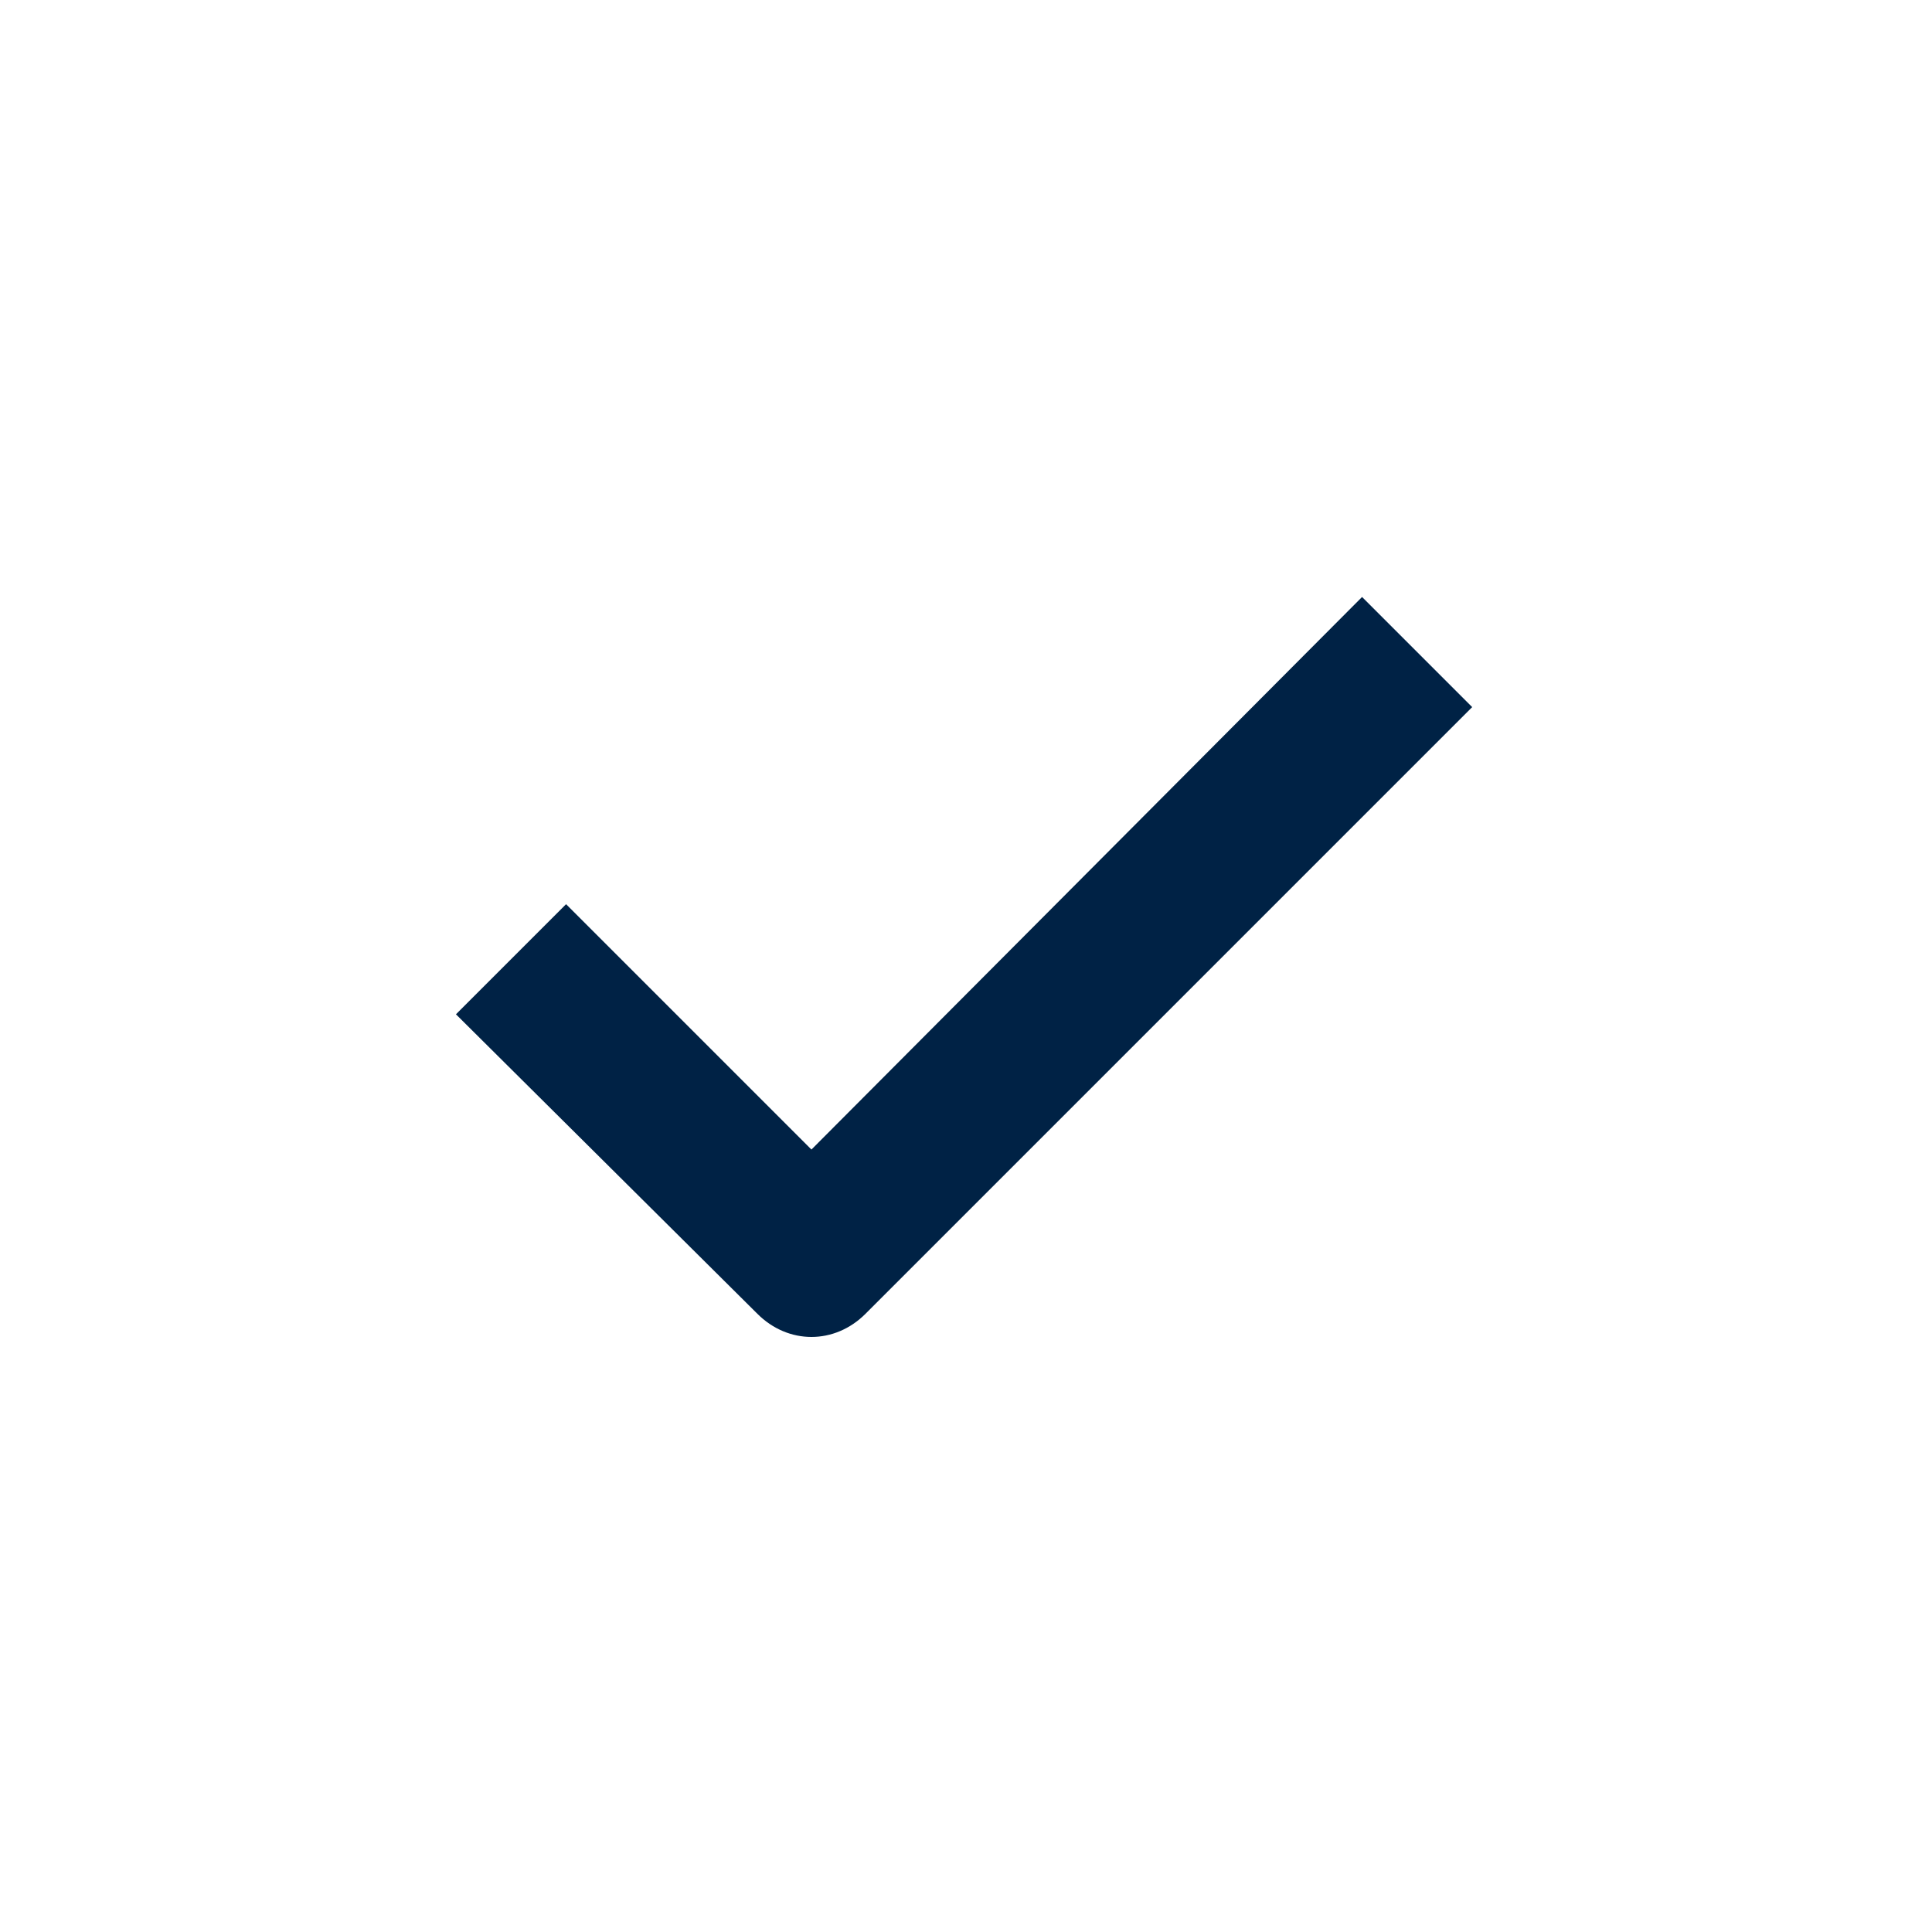
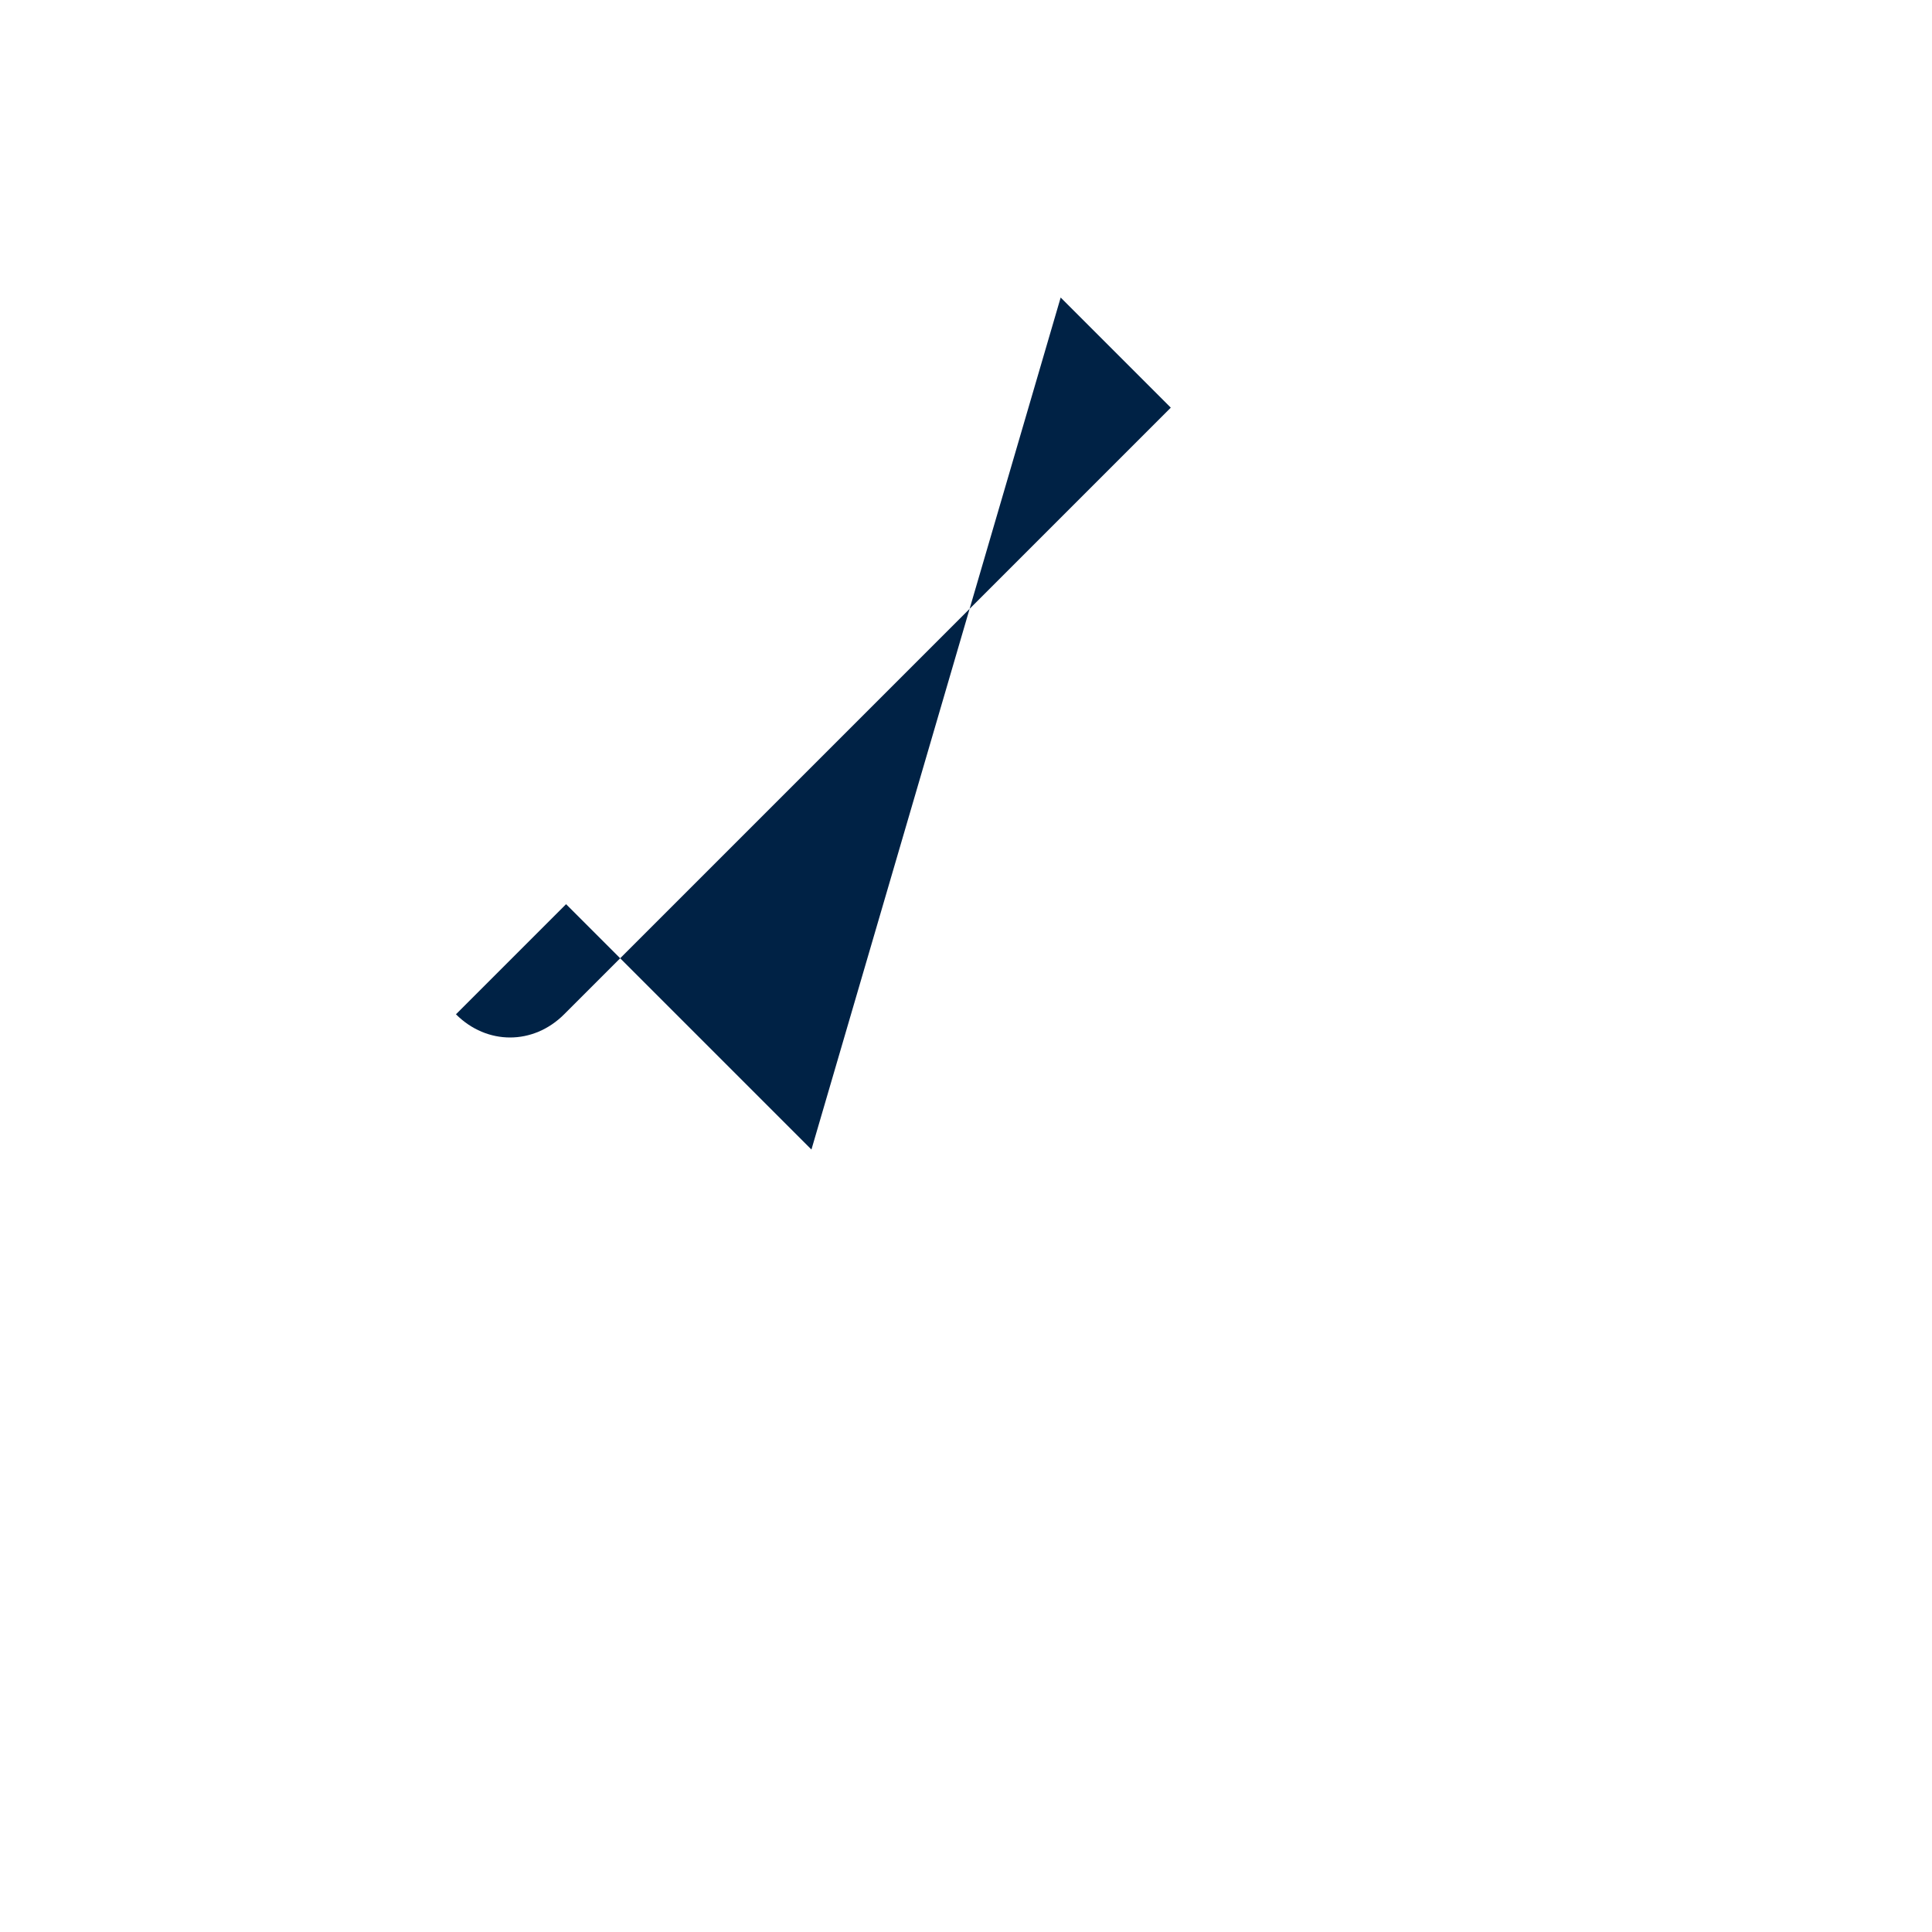
<svg xmlns="http://www.w3.org/2000/svg" version="1.1" x="0px" y="0px" viewBox="0 0 100 100" style="enable-background:new 0 0 100 100;fill:url(#CerosGradient_id1825996a6);" xml:space="preserve" aria-hidden="true" width="100px" height="100px">
  <defs>
    <linearGradient class="cerosgradient" data-cerosgradient="true" id="CerosGradient_id1825996a6" gradientUnits="userSpaceOnUse" x1="50%" y1="100%" x2="50%" y2="0%">
      <stop offset="0%" stop-color="#002245" />
      <stop offset="100%" stop-color="#002245" />
    </linearGradient>
    <linearGradient />
  </defs>
-   <path d="M42,59.5L29.3,46.8l-5.7,5.7L39.2,68c0.8,0.8,1.8,1.2,2.8,1.2c1,0,2-0.4,2.8-1.2l31.4-31.4l-5.7-5.7L42,59.5z" style="fill:url(#CerosGradient_id1825996a6);" />
+   <path d="M42,59.5L29.3,46.8l-5.7,5.7c0.8,0.8,1.8,1.2,2.8,1.2c1,0,2-0.4,2.8-1.2l31.4-31.4l-5.7-5.7L42,59.5z" style="fill:url(#CerosGradient_id1825996a6);" />
</svg>